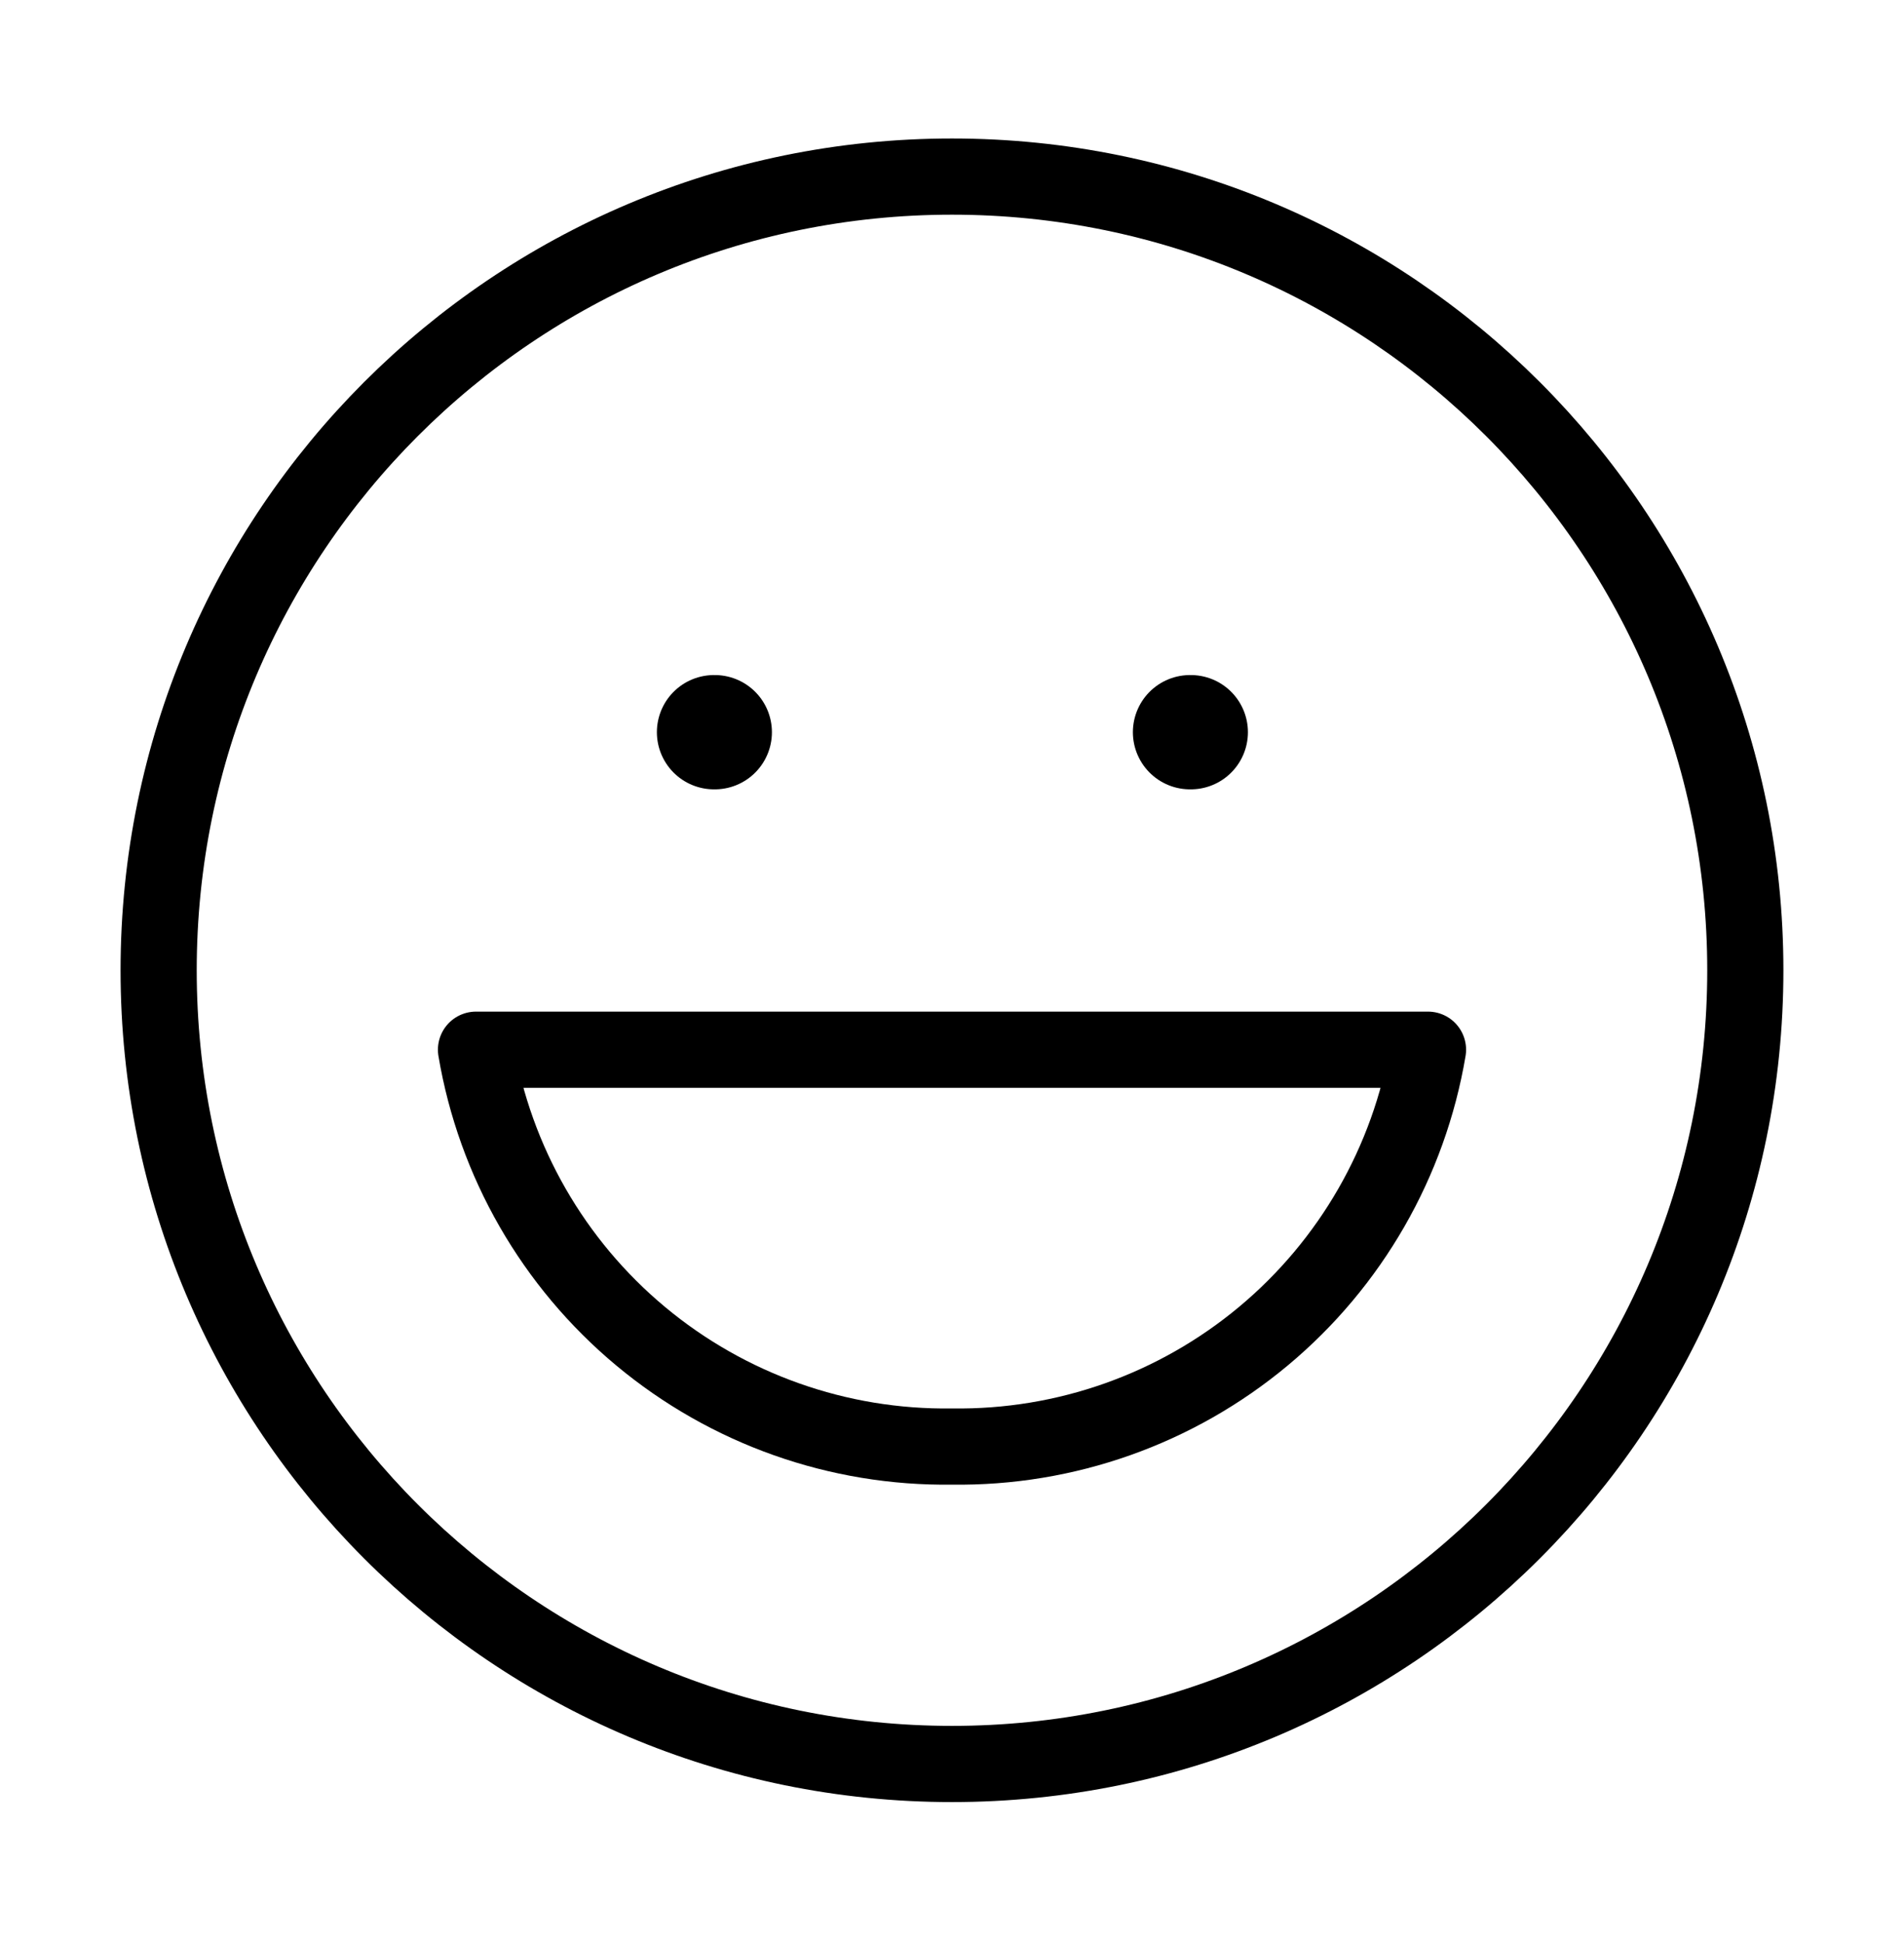
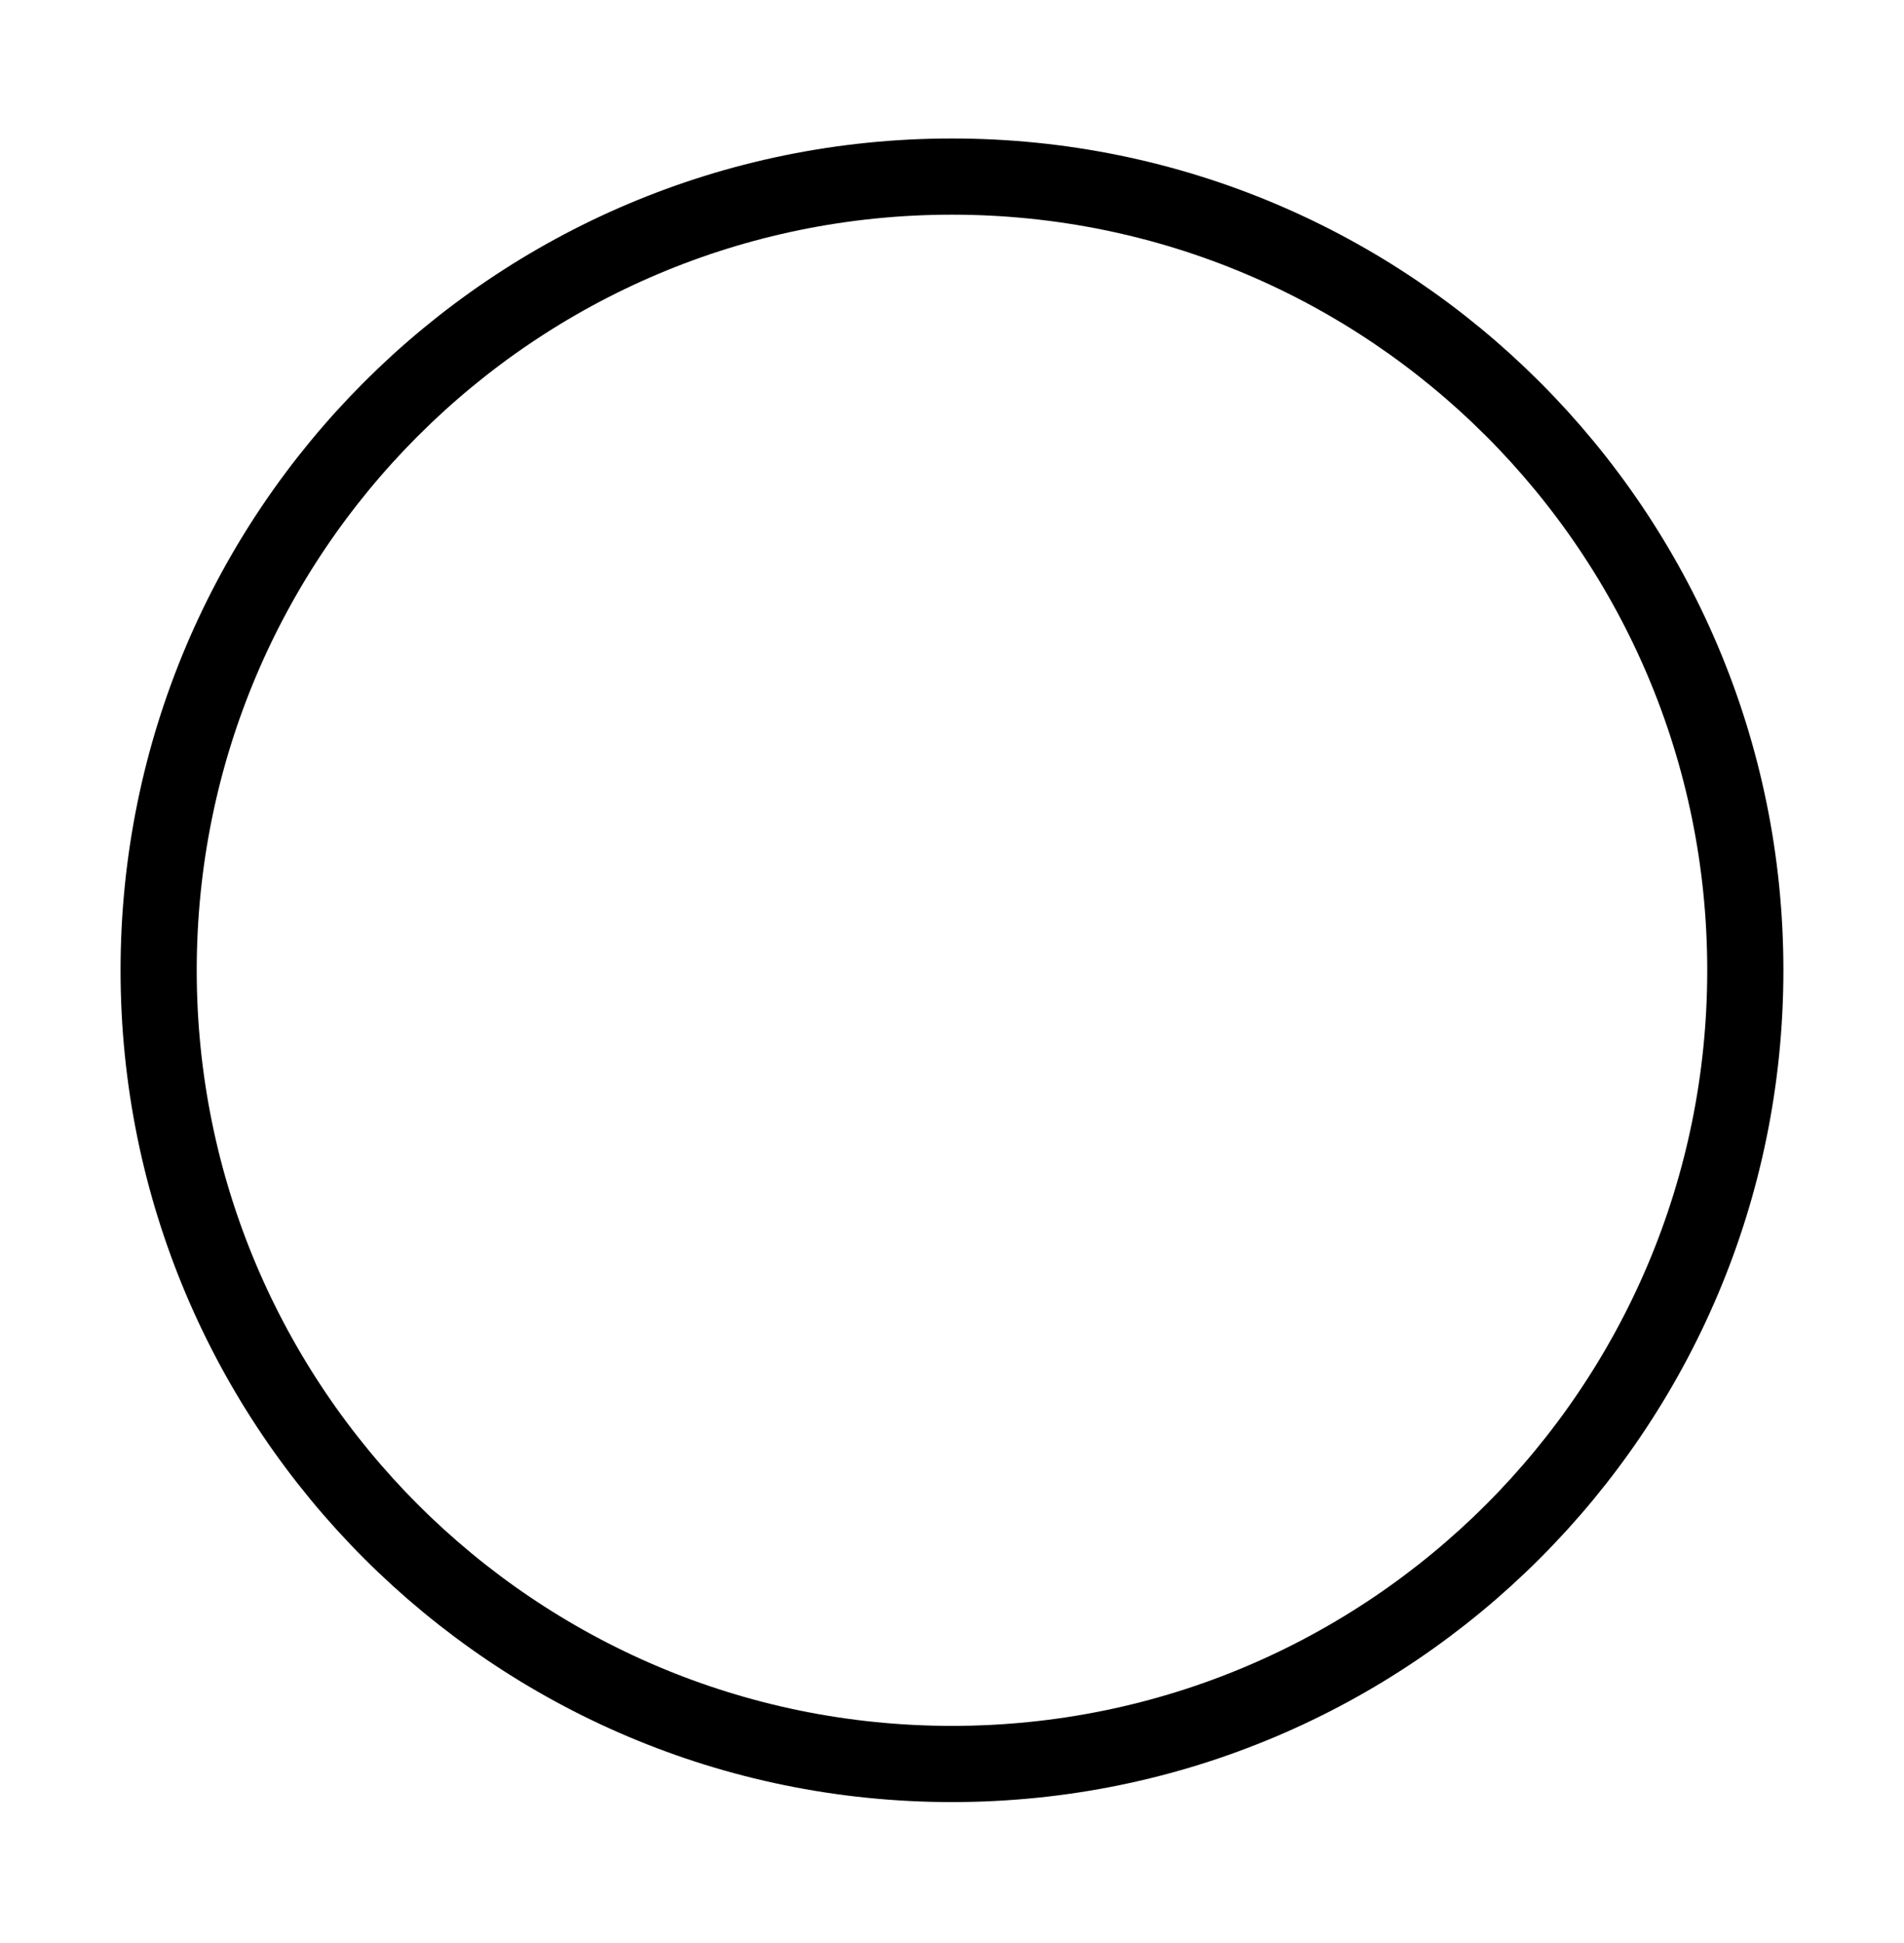
<svg xmlns="http://www.w3.org/2000/svg" fill="none" viewBox="0 0 50 51" height="51" width="50">
  <path stroke-linejoin="round" stroke-linecap="round" stroke-width="2" stroke="black" d="M24.999 46.301C36.505 46.301 45.833 36.974 45.833 25.468C45.833 13.962 36.505 4.635 24.999 4.635C13.493 4.635 4.166 13.962 4.166 25.468C4.166 36.974 13.493 46.301 24.999 46.301Z" />
-   <path stroke-linejoin="round" stroke-linecap="round" stroke-width="2" stroke="black" d="M37.5 27.553C37.003 30.495 35.469 33.163 33.177 35.073C30.884 36.984 27.984 38.011 25 37.969C22.016 38.011 19.116 36.984 16.823 35.073C14.53 33.163 12.997 30.495 12.5 27.553H37.5Z" />
-   <path stroke-linejoin="round" stroke-linecap="round" stroke-width="3" stroke="black" d="M18.75 19.219H18.771" />
-   <path stroke-linejoin="round" stroke-linecap="round" stroke-width="3" stroke="black" d="M31.25 19.219H31.271" />
</svg>